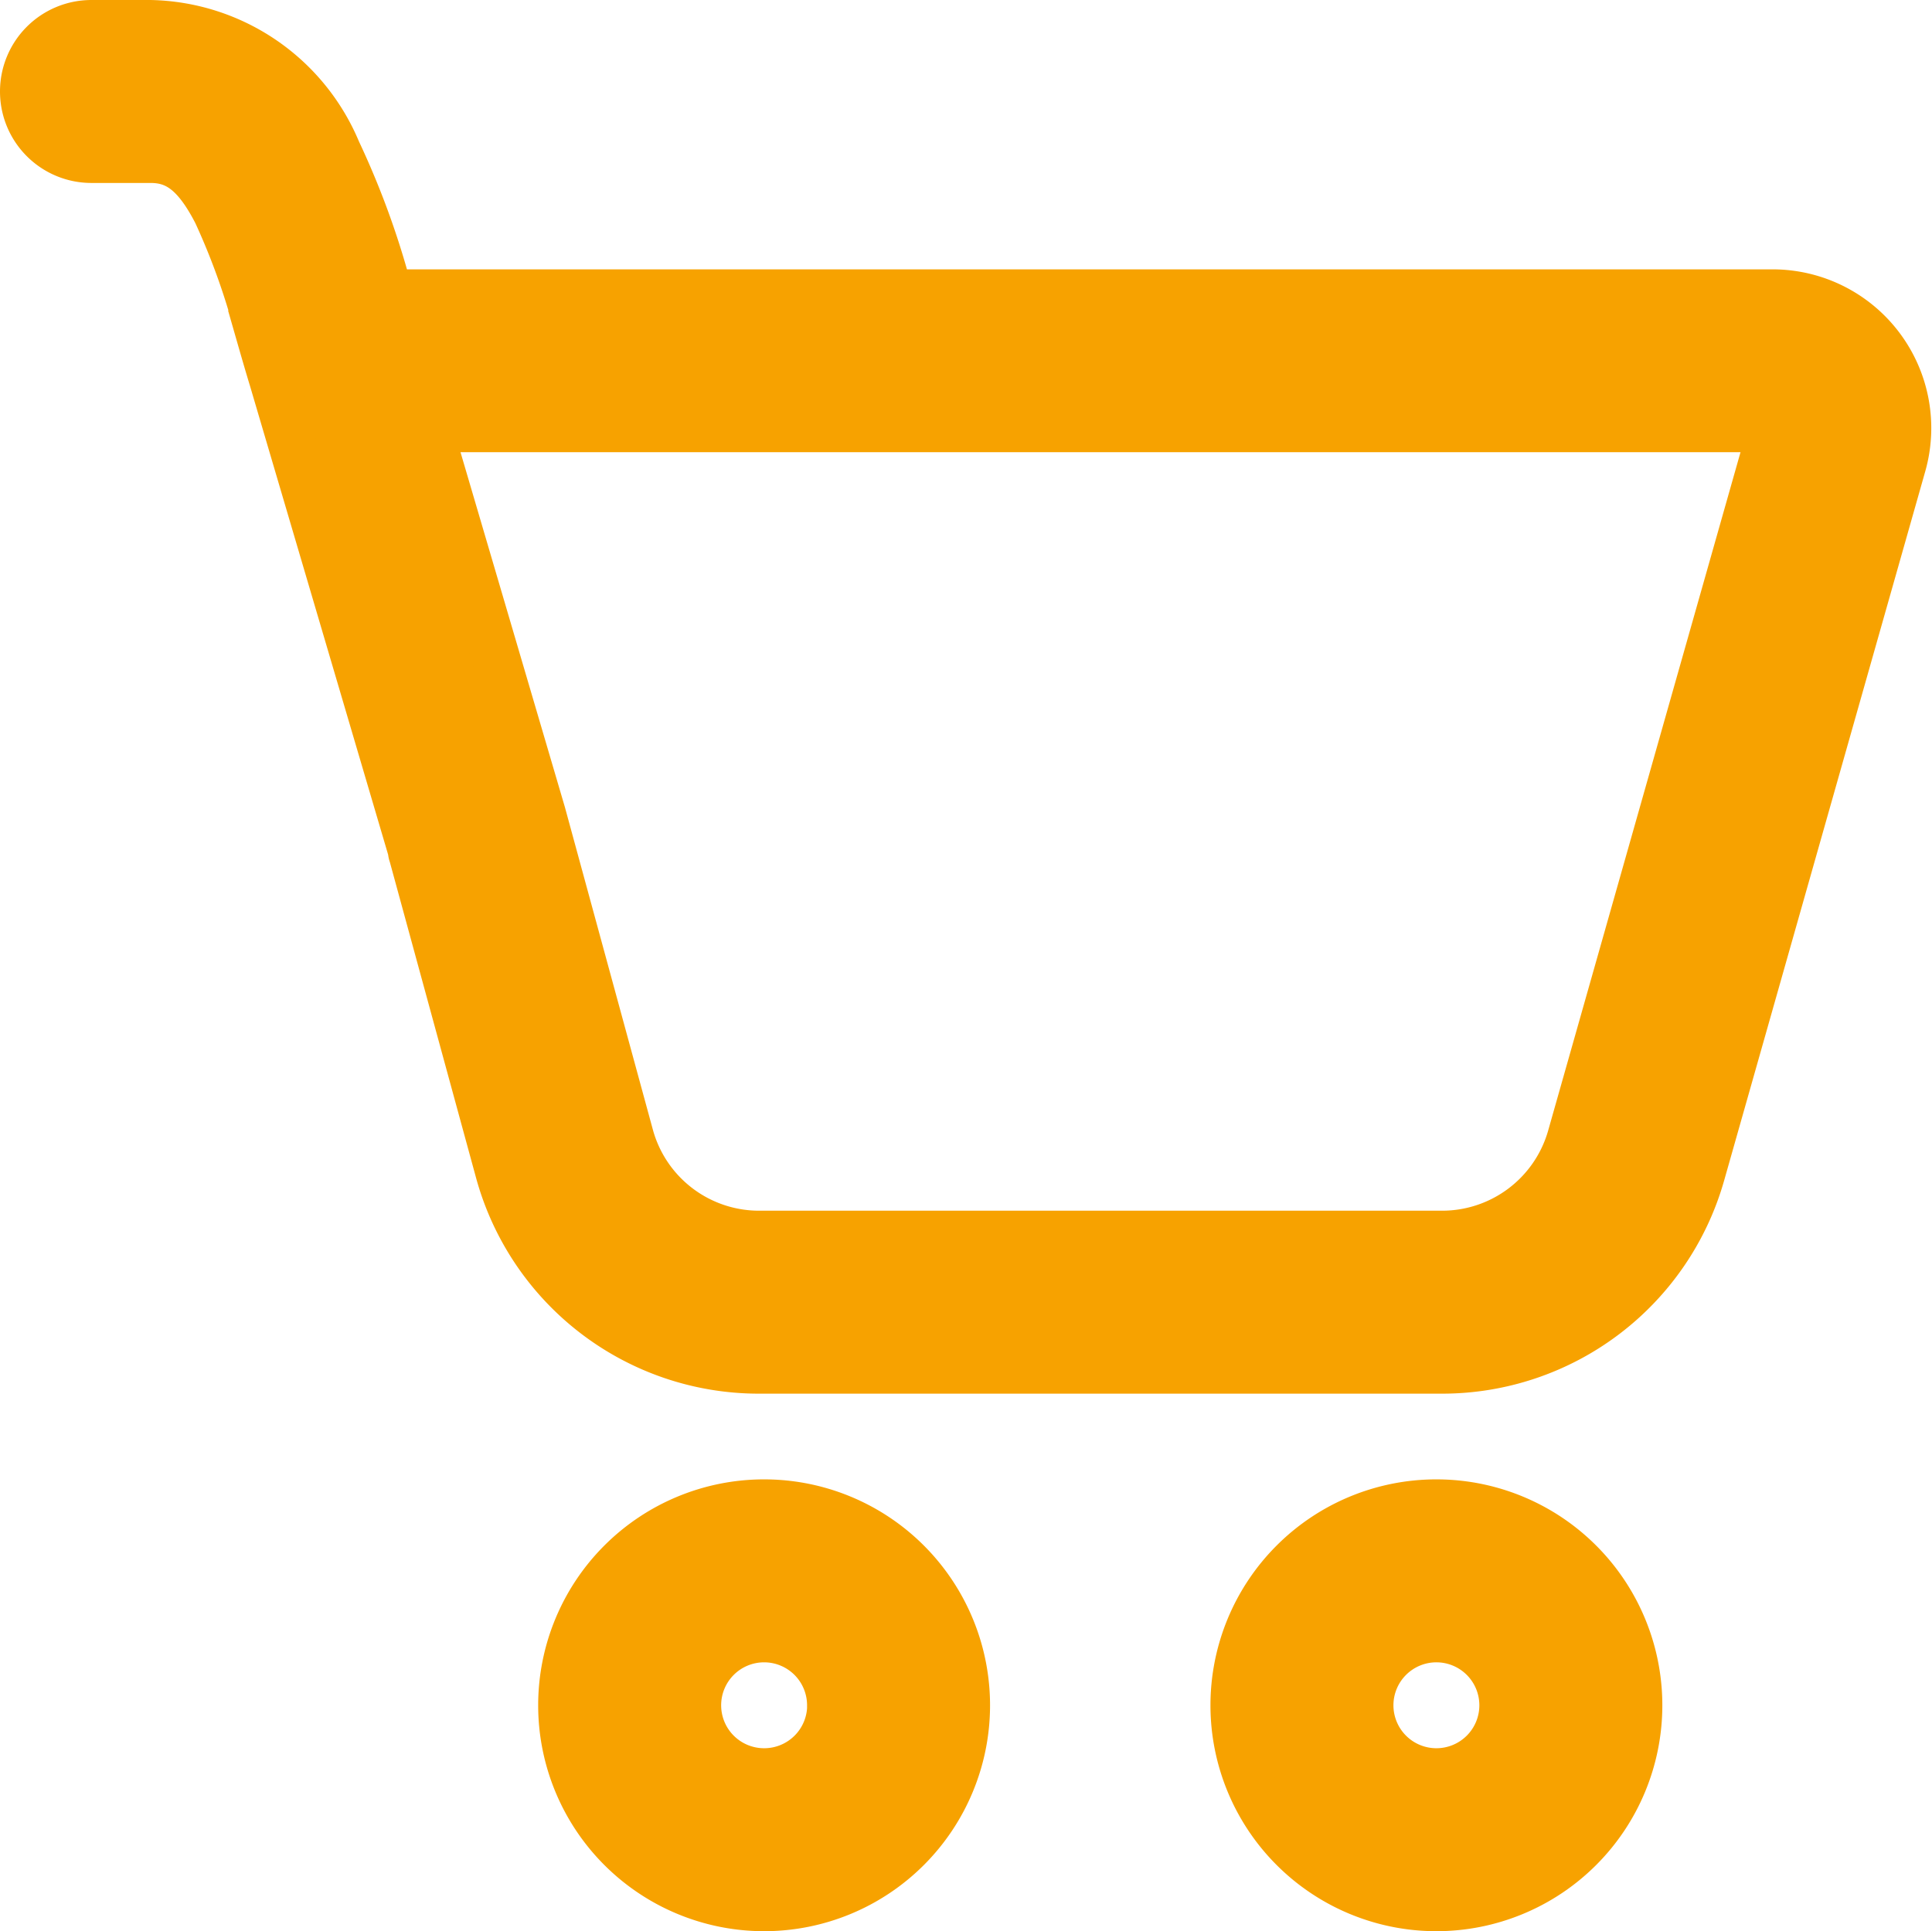
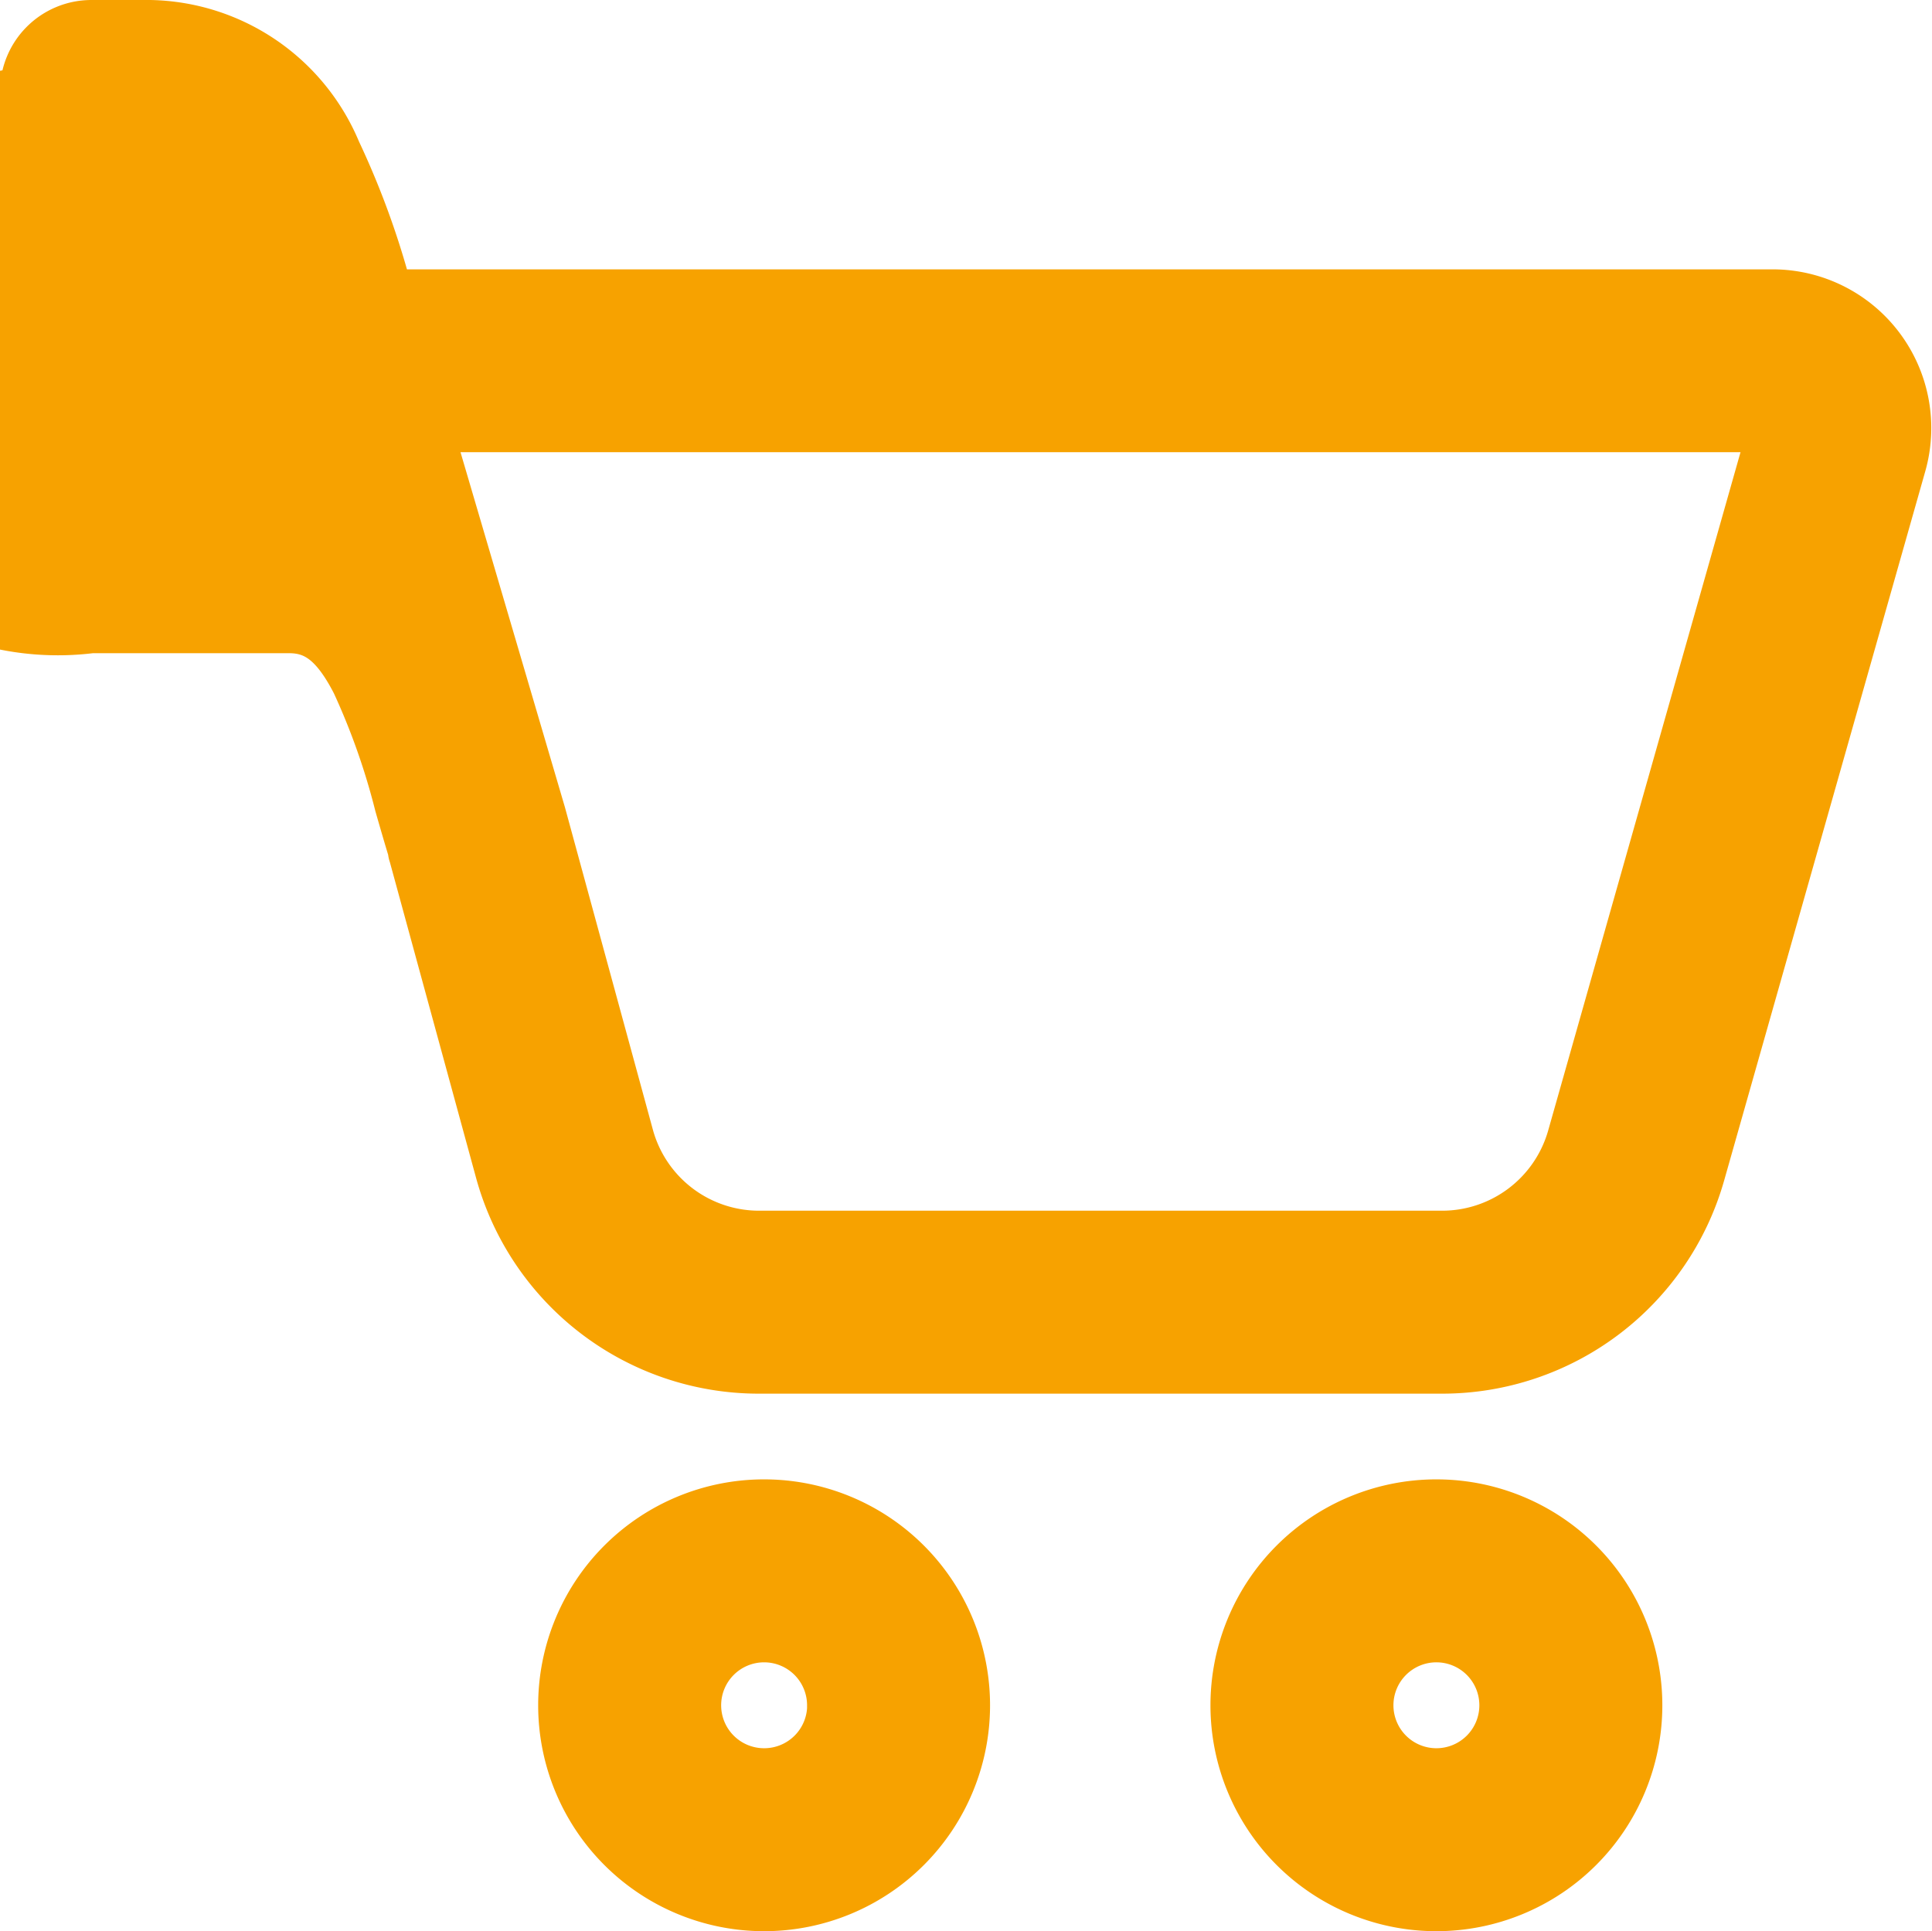
<svg xmlns="http://www.w3.org/2000/svg" width="19.924" height="19.918" viewBox="0 0 19.924 19.918">
  <g id="Group_111" data-name="Group 111" transform="translate(2946.25 3.25)">
-     <path id="cart_" d="M2,2.693A.693.693,0,0,1,2.693,2H3.3A2.129,2.129,0,0,1,5.223,3.31a8.477,8.477,0,0,1,.533,1.468H20.03a1.387,1.387,0,0,1,1.334,1.765L19.29,13.857a2.773,2.773,0,0,1-2.668,2.017H9.579A2.773,2.773,0,0,1,6.9,13.83l-.891-3.264Q6,10.544,6,10.52L4.571,5.67c-.049-.161-.094-.317-.137-.467a7.2,7.2,0,0,0-.444-1.26c-.221-.431-.424-.556-.688-.556H2.693A.693.693,0,0,1,2,2.693Zm5.335,7.45.906,3.322a1.386,1.386,0,0,0,1.338,1.022h7.043a1.387,1.387,0,0,0,1.334-1.008L20.03,6.164H6.165Zm4.375,9.195a2.08,2.08,0,1,1-2.08-2.08,2.08,2.08,0,0,1,2.08,2.08Zm-1.387,0a.693.693,0,1,0-.693.693A.693.693,0,0,0,10.324,19.338Zm8.32,0a2.08,2.08,0,1,1-2.08-2.08,2.08,2.08,0,0,1,2.08,2.08Zm-1.387,0a.693.693,0,1,0-.694.693.693.693,0,0,0,.694-.693Z" transform="translate(-2948 -5)" fill="#f7a200" stroke="#f7a200" stroke-width="0.5" />
+     <path id="cart_" d="M2,2.693A.693.693,0,0,1,2.693,2H3.3A2.129,2.129,0,0,1,5.223,3.31a8.477,8.477,0,0,1,.533,1.468H20.03a1.387,1.387,0,0,1,1.334,1.765L19.29,13.857a2.773,2.773,0,0,1-2.668,2.017H9.579A2.773,2.773,0,0,1,6.9,13.83l-.891-3.264Q6,10.544,6,10.52c-.049-.161-.094-.317-.137-.467a7.2,7.2,0,0,0-.444-1.26c-.221-.431-.424-.556-.688-.556H2.693A.693.693,0,0,1,2,2.693Zm5.335,7.45.906,3.322a1.386,1.386,0,0,0,1.338,1.022h7.043a1.387,1.387,0,0,0,1.334-1.008L20.03,6.164H6.165Zm4.375,9.195a2.08,2.08,0,1,1-2.08-2.08,2.08,2.08,0,0,1,2.08,2.08Zm-1.387,0a.693.693,0,1,0-.693.693A.693.693,0,0,0,10.324,19.338Zm8.32,0a2.08,2.08,0,1,1-2.08-2.08,2.08,2.08,0,0,1,2.08,2.08Zm-1.387,0a.693.693,0,1,0-.694.693.693.693,0,0,0,.694-.693Z" transform="translate(-2948 -5)" fill="#f7a200" stroke="#f7a200" stroke-width="0.5" />
  </g>
</svg>